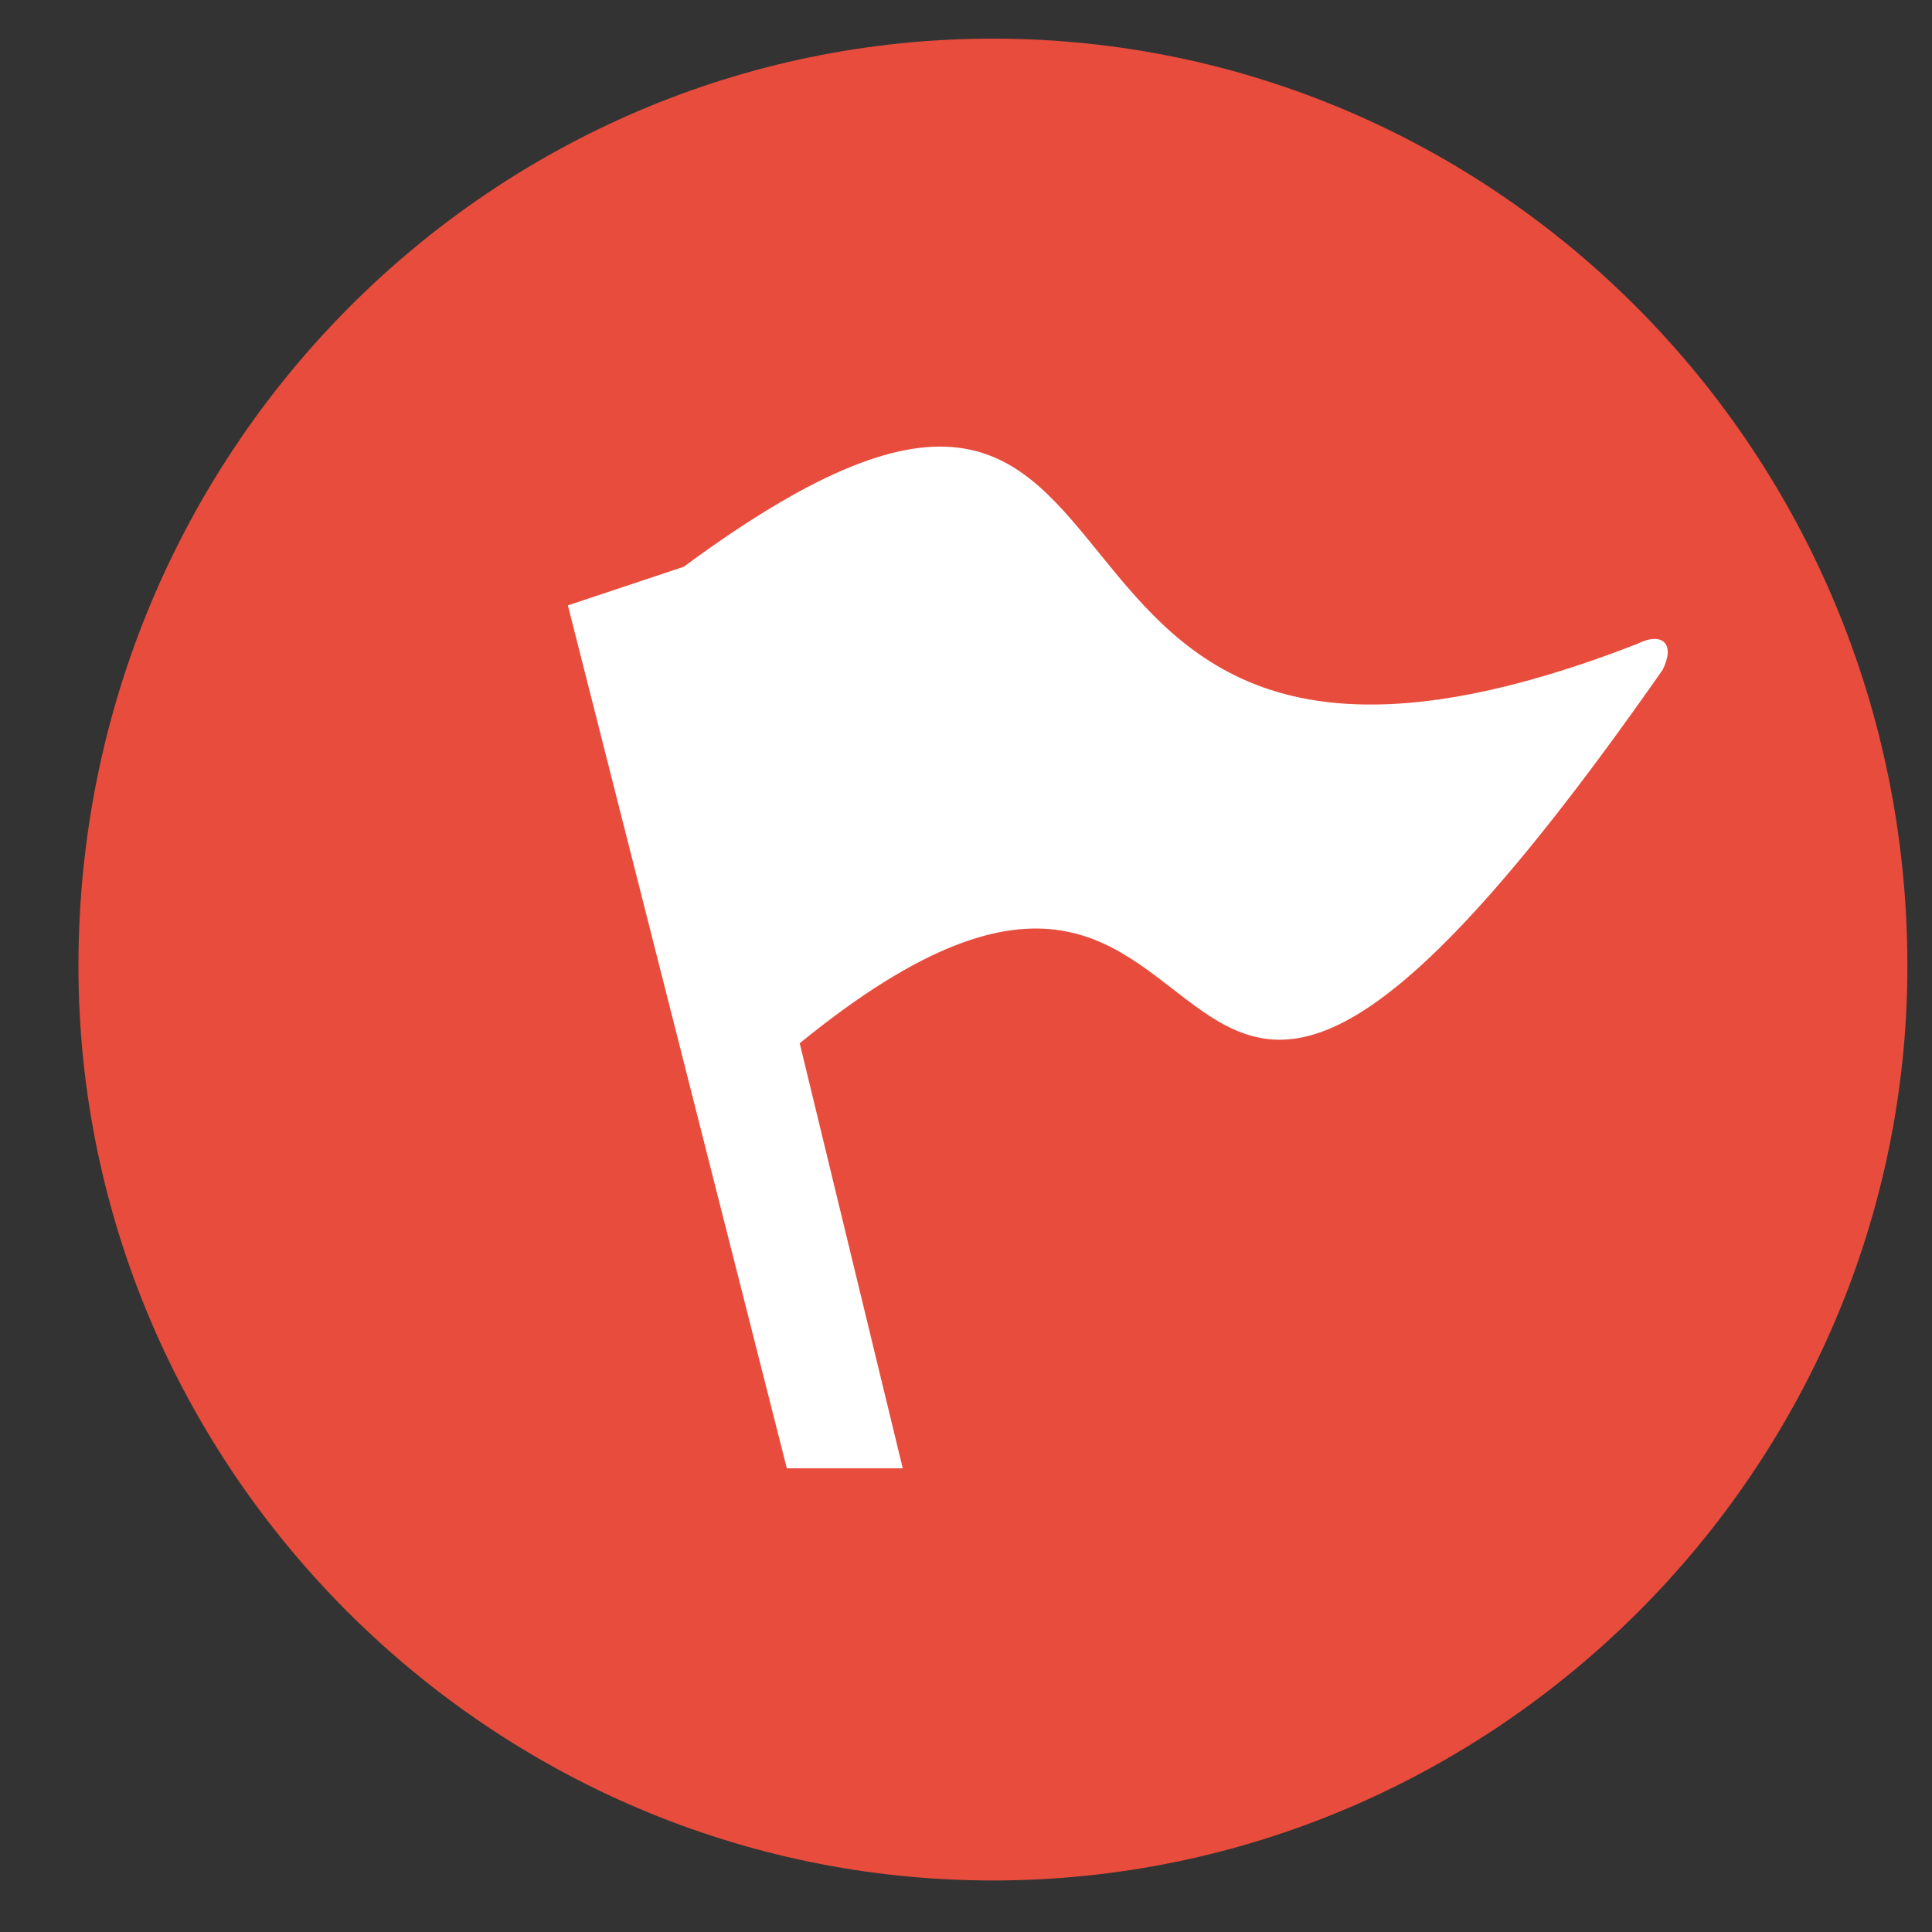
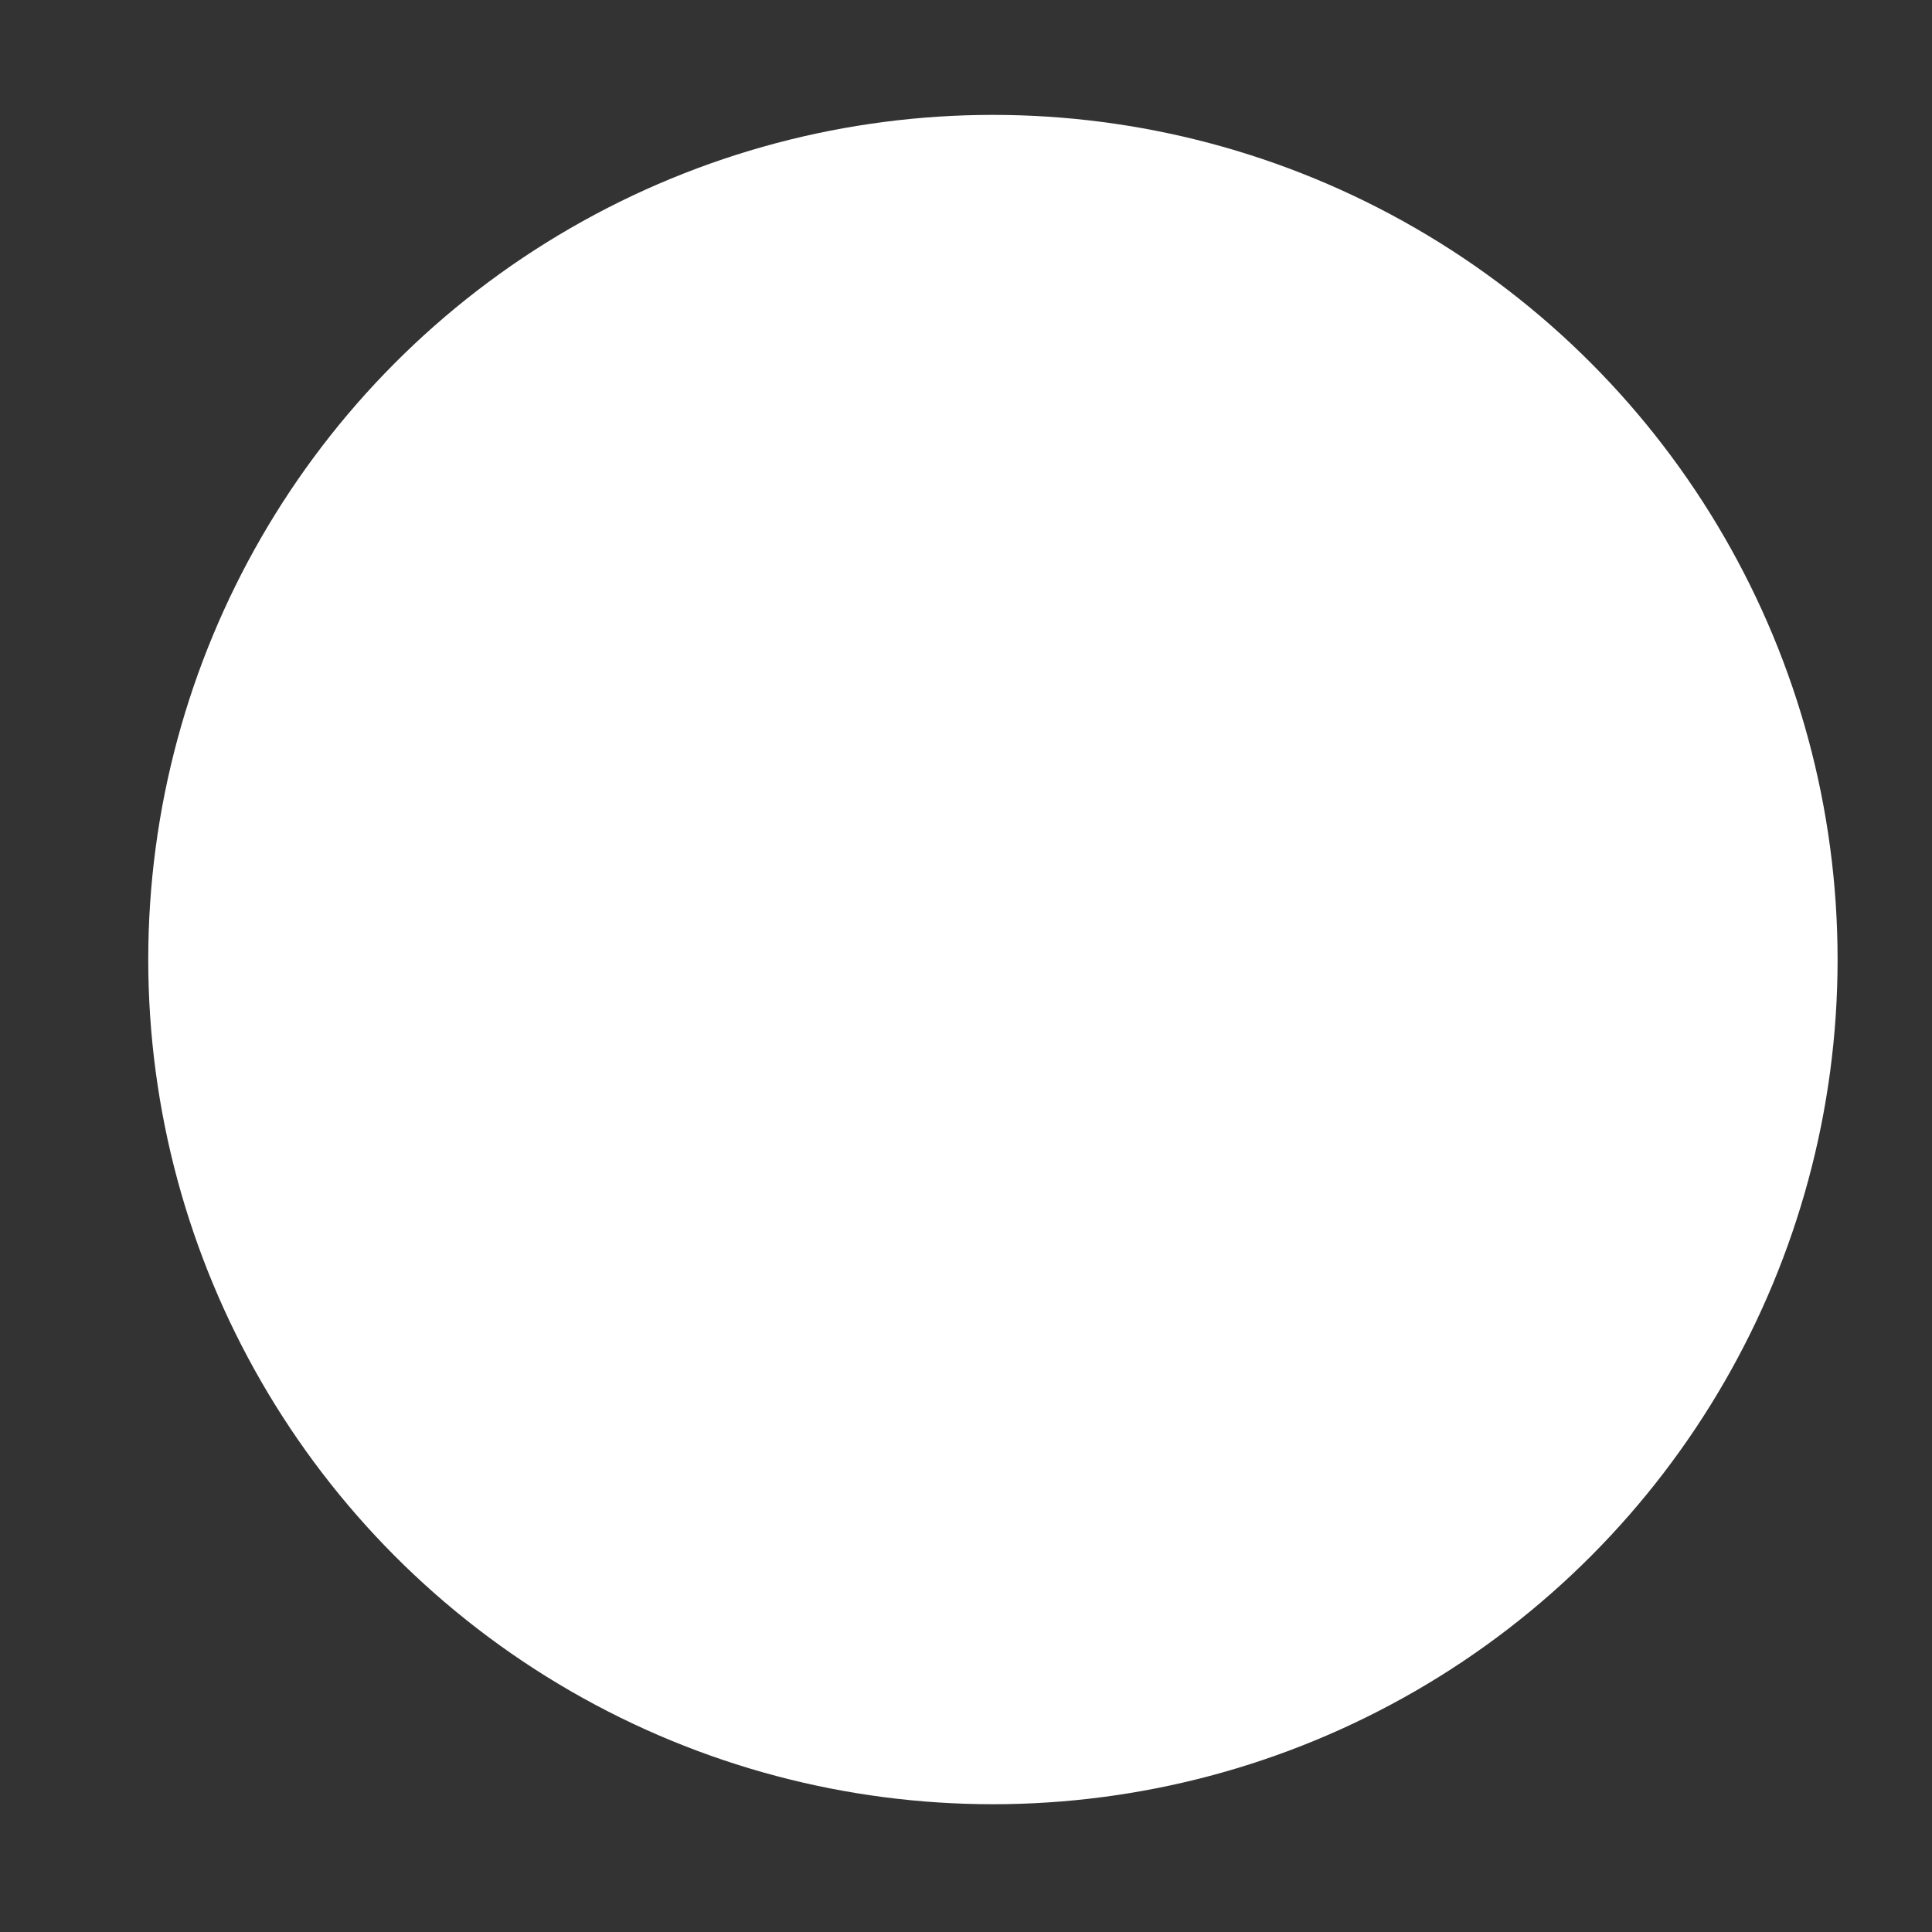
<svg xmlns="http://www.w3.org/2000/svg" id="svg6" xml:space="preserve" enable-background="new 0 0 15 15" viewBox="0 0 15 15" height="15" width="15" y="0" x="0" version="1.1">
  <rect x="0" y="0" width="15" height="15" fill="#333333" stroke="none" />
  <defs id="defs8" />
  <circle style="fill:#ffffff;fill-opacity:1;stroke:none" r="6.558" cy="7.45" cx="7.709" id="path12" />
-   <path style="fill:#e74c3c" id="path2" d="m 7.709,0.3 c -3.9,0 -7.1,3.2 -7.1,7.2 0,3.9 3.2,7.1 7.1,7.1 3.9,0 7.1,-3.2 7.1,-7.1 0,-4 -3.2,-7.2 -7.1,-7.2 z m -1.5,7.8 0.8,3.3 h -0.9 l -1.7,-6.7 0.9,-0.3 c 4.2,-3.1 2,2.7 7.4,0.6 0.2,-0.1 0.3,0 0.2,0.2 -4.4,6.3 -2.9,-0.2 -6.7,2.9 z" />
</svg>